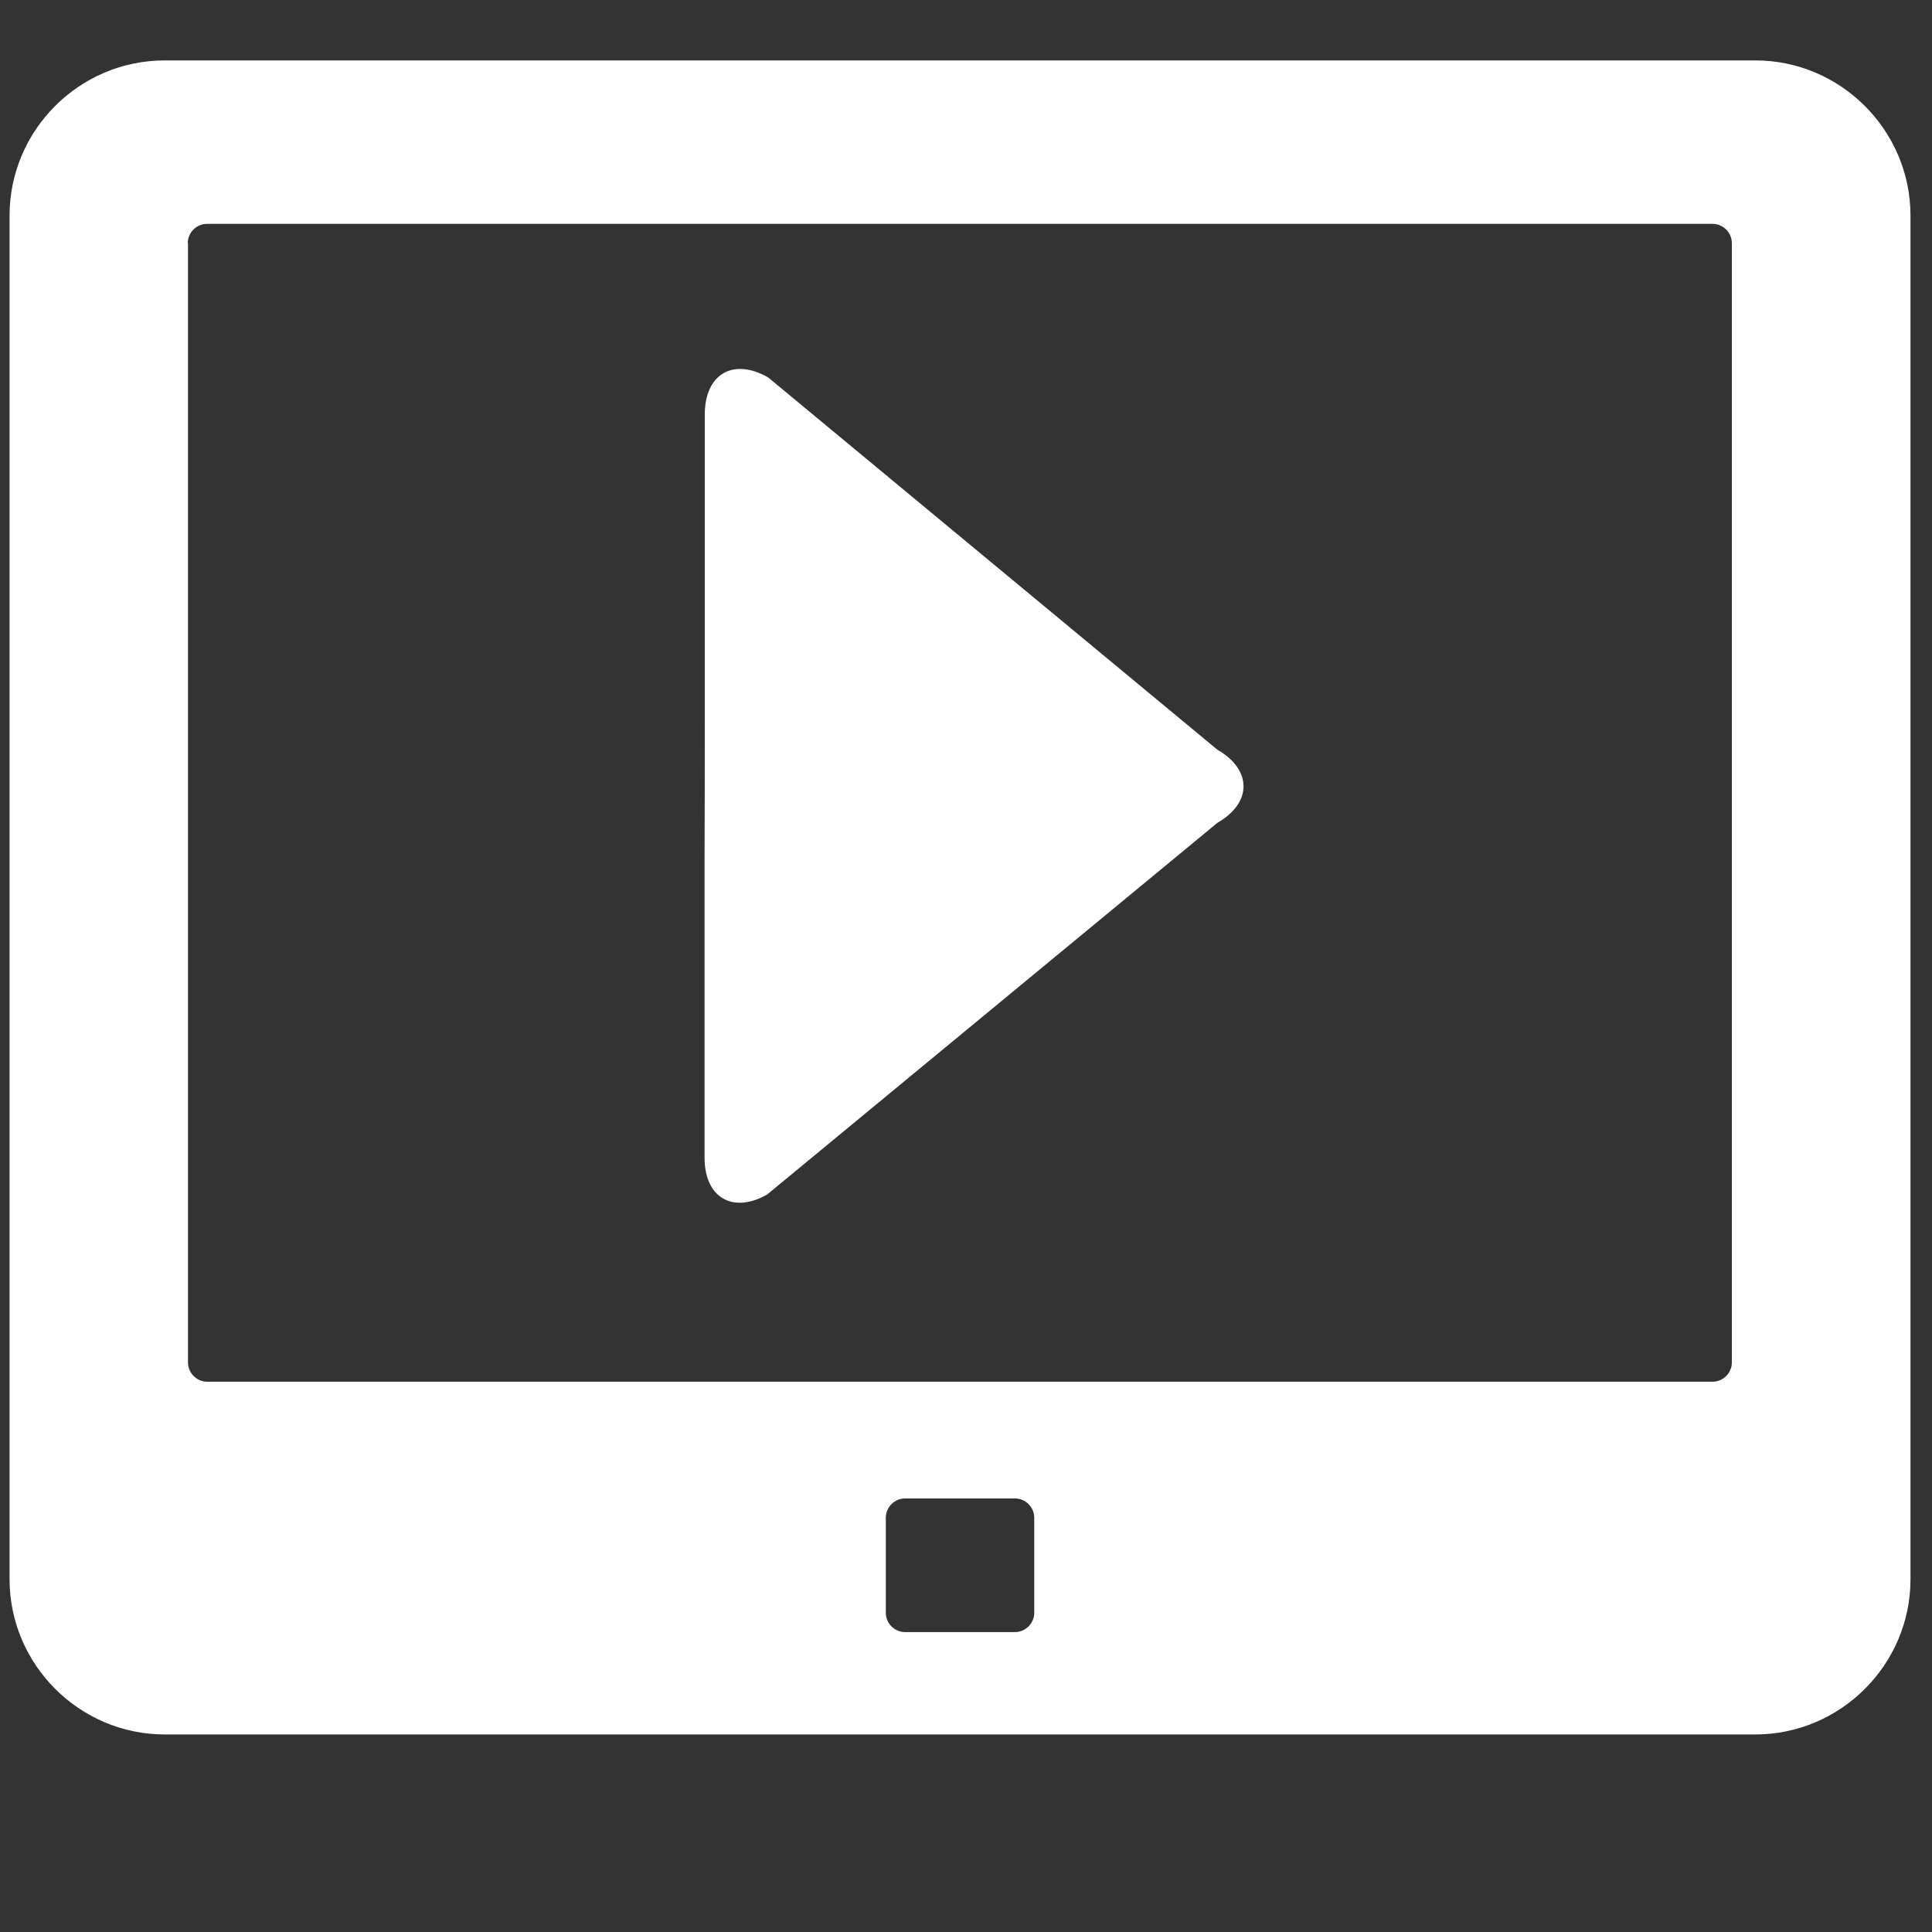
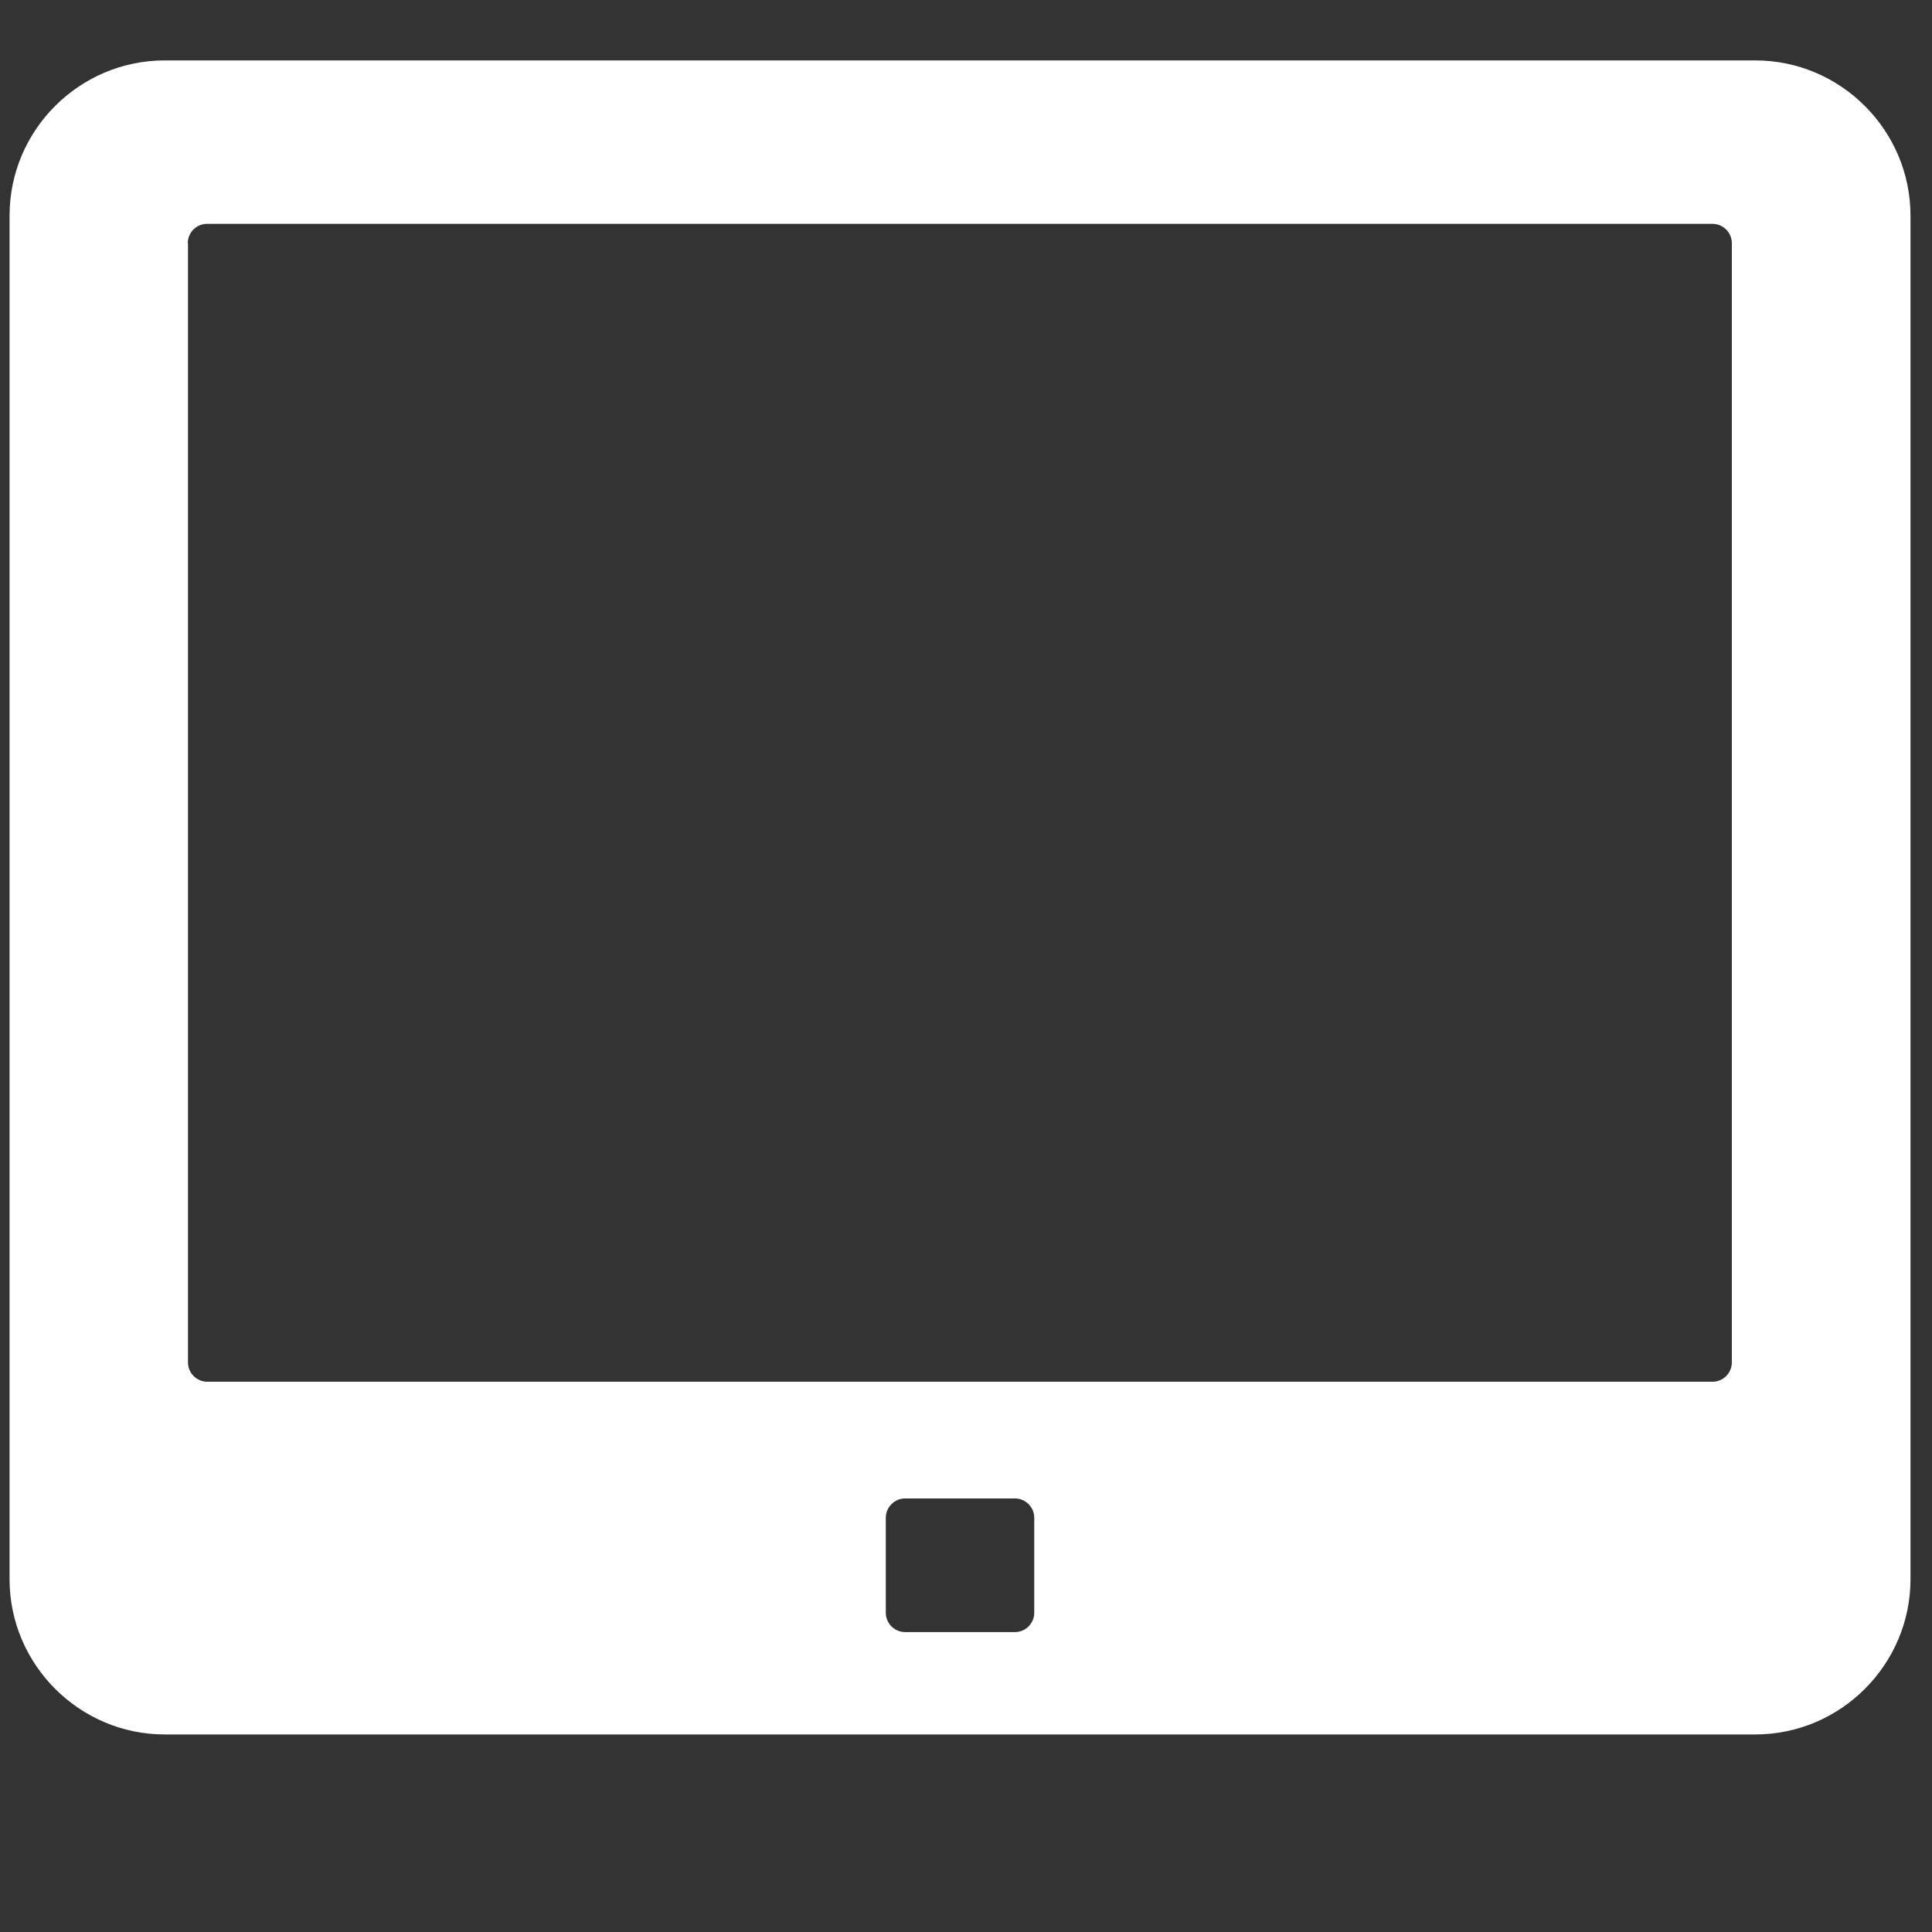
<svg xmlns="http://www.w3.org/2000/svg" id="Ebene_1" version="1.1" viewBox="0 0 88.9 88.9">
  <rect x="0" y="0" width="88.9" height="88.9" fill="#333333" stroke="none" />
  <defs>
    <style>
      .st0 {
        fill: #fff;
      }
    </style>
  </defs>
-   <path class="st0" d="M35.33,54.95c-1.6.92-2.91.17-2.91-1.68v-13.75c.01-1.85.01-4.87.01-6.72v-13.75c.01-1.85,1.32-2.6,2.92-1.68l20.67,17.13c1.6.92,1.6,2.44,0,3.36l-20.69,17.08Z" />
  <path class="st0" d="M80.76,2.78H7.58C3.65,2.78.44,5.99.44,9.92v62.75c0,3.92,3.21,7.14,7.14,7.14h73.19c3.92,0,7.14-3.21,7.14-7.14V9.92c0-3.92-3.21-7.14-7.14-7.14ZM8.64,11.19c0-.49.4-.89.89-.89h69.27c.49,0,.89.4.89.89v51.5c0,.49-.4.89-.89.89H9.54c-.49,0-.89-.4-.89-.89V11.19ZM47.59,74.21c0,.49-.4.89-.89.89h-5.05c-.49,0-.89-.4-.89-.89v-4.37c0-.49.4-.89.89-.89h5.05c.49,0,.89.4.89.89v4.37Z" />
</svg>